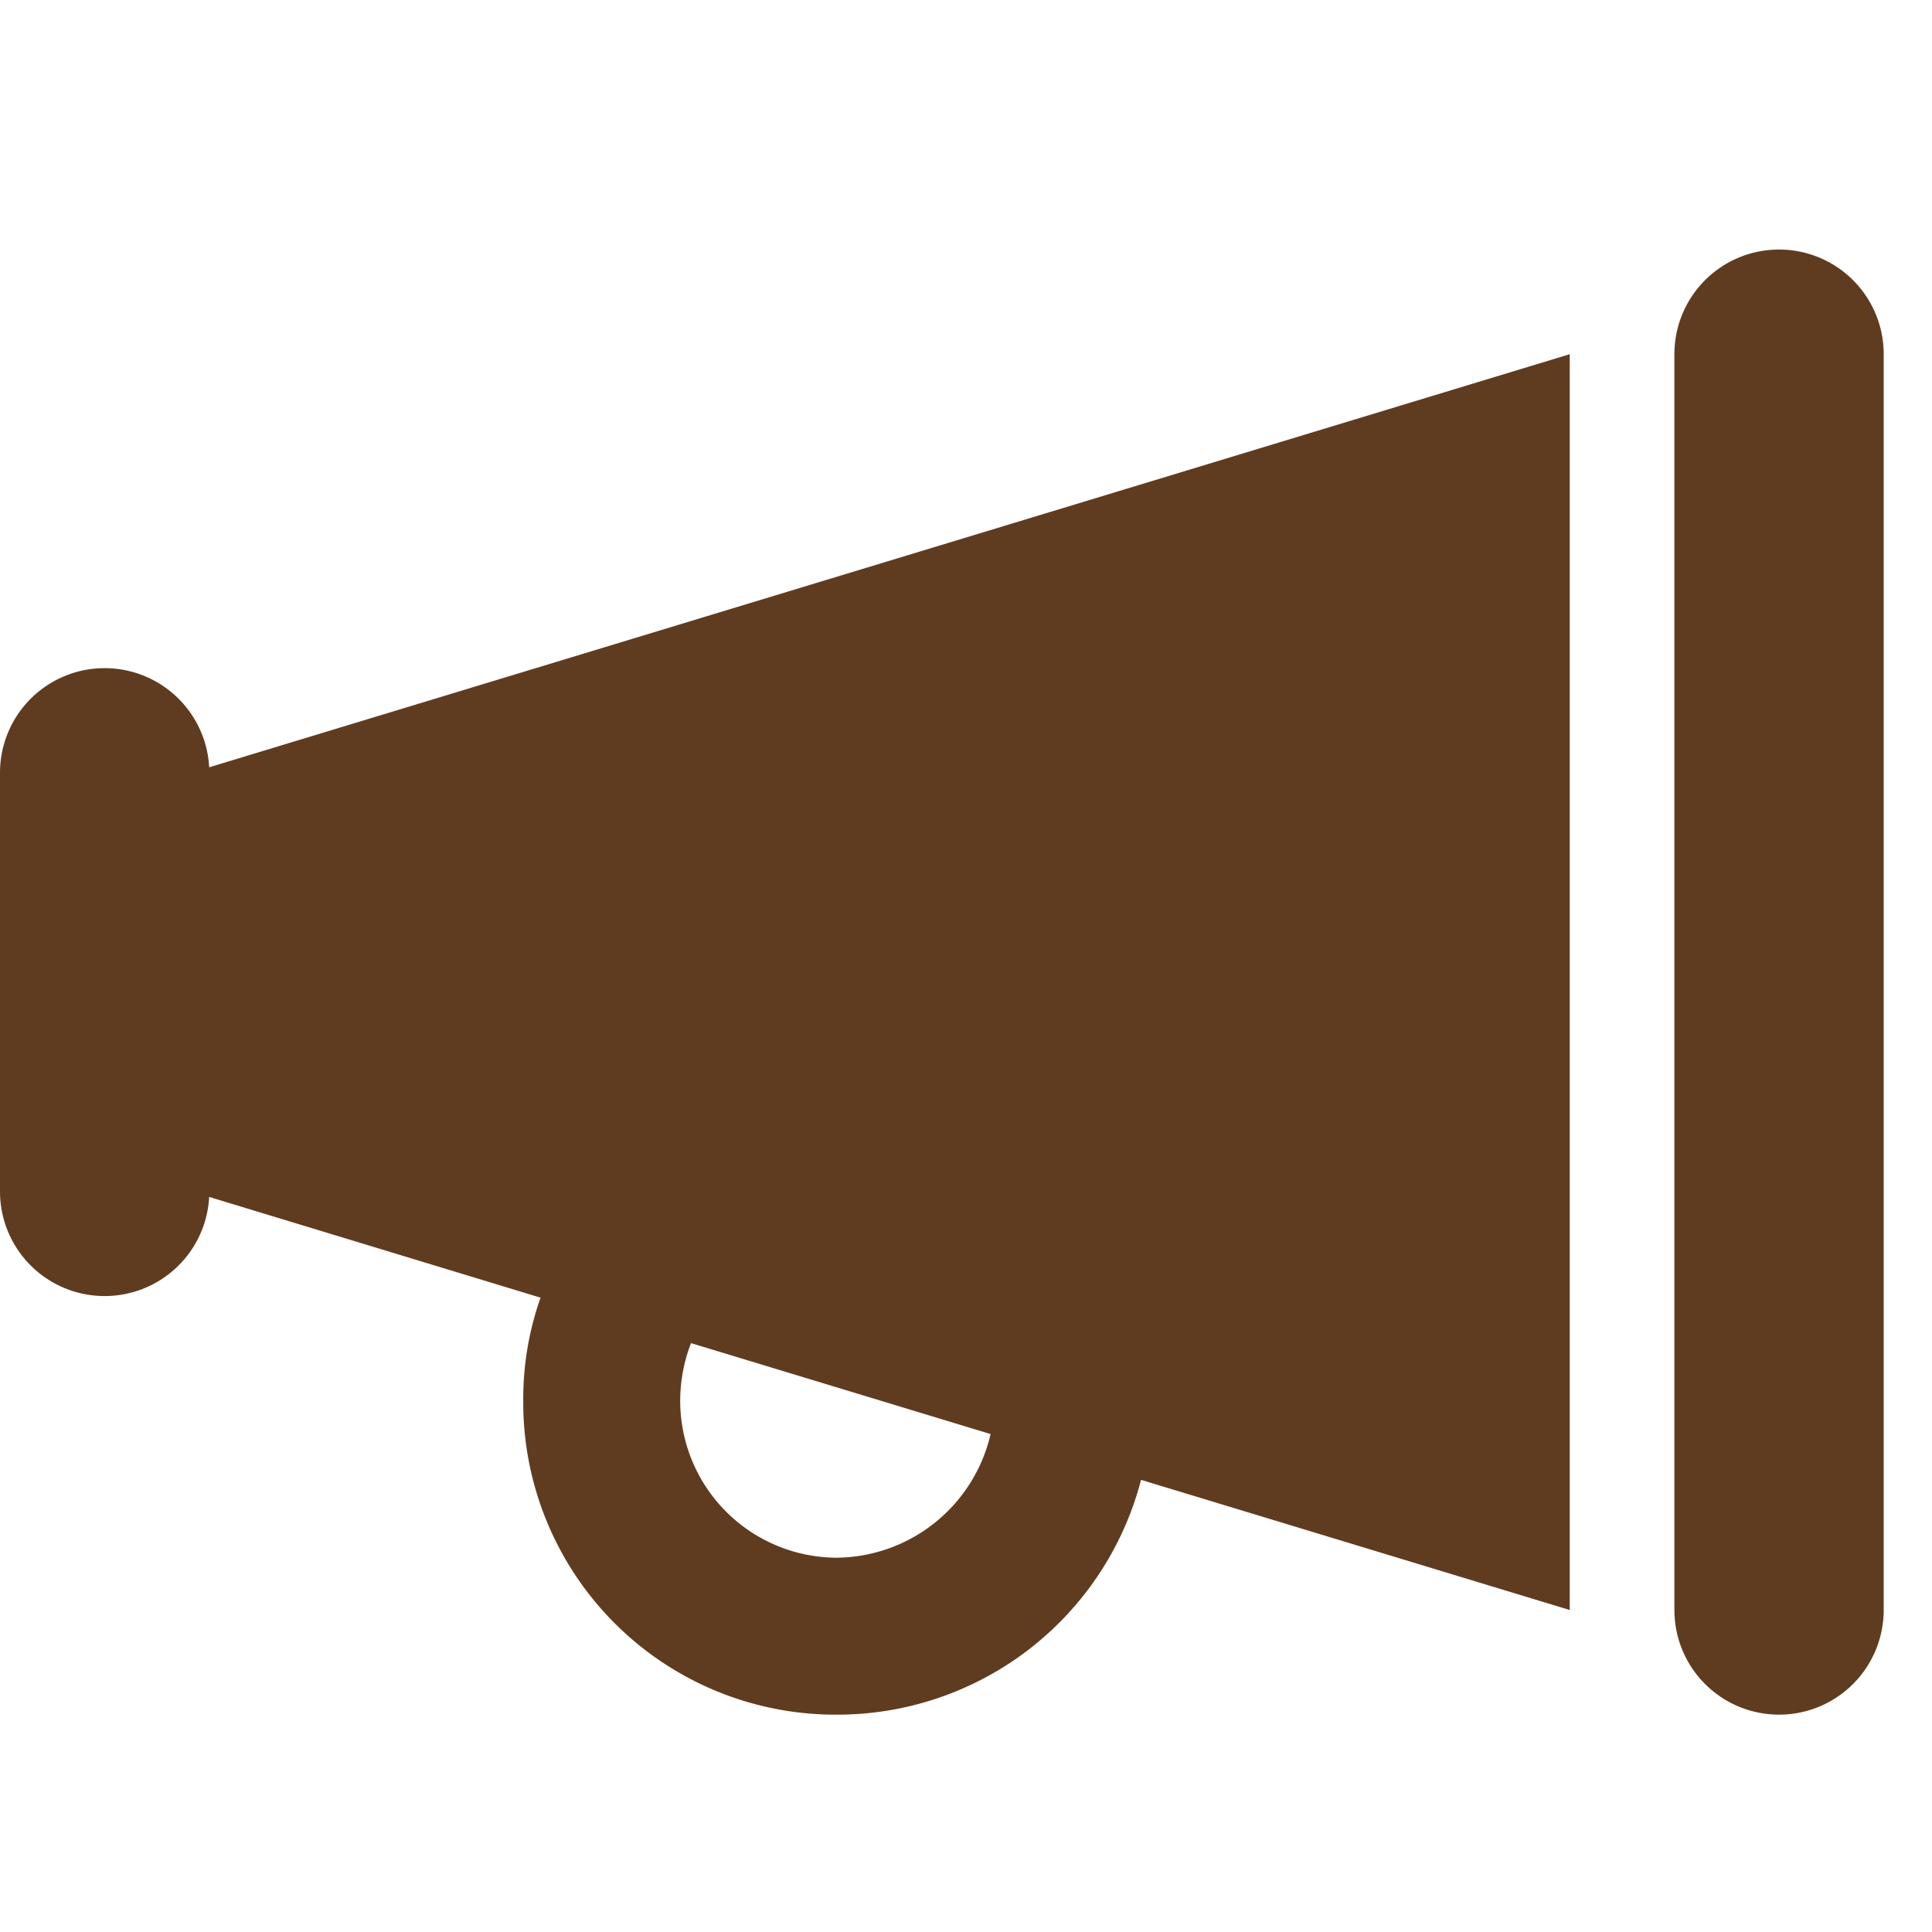
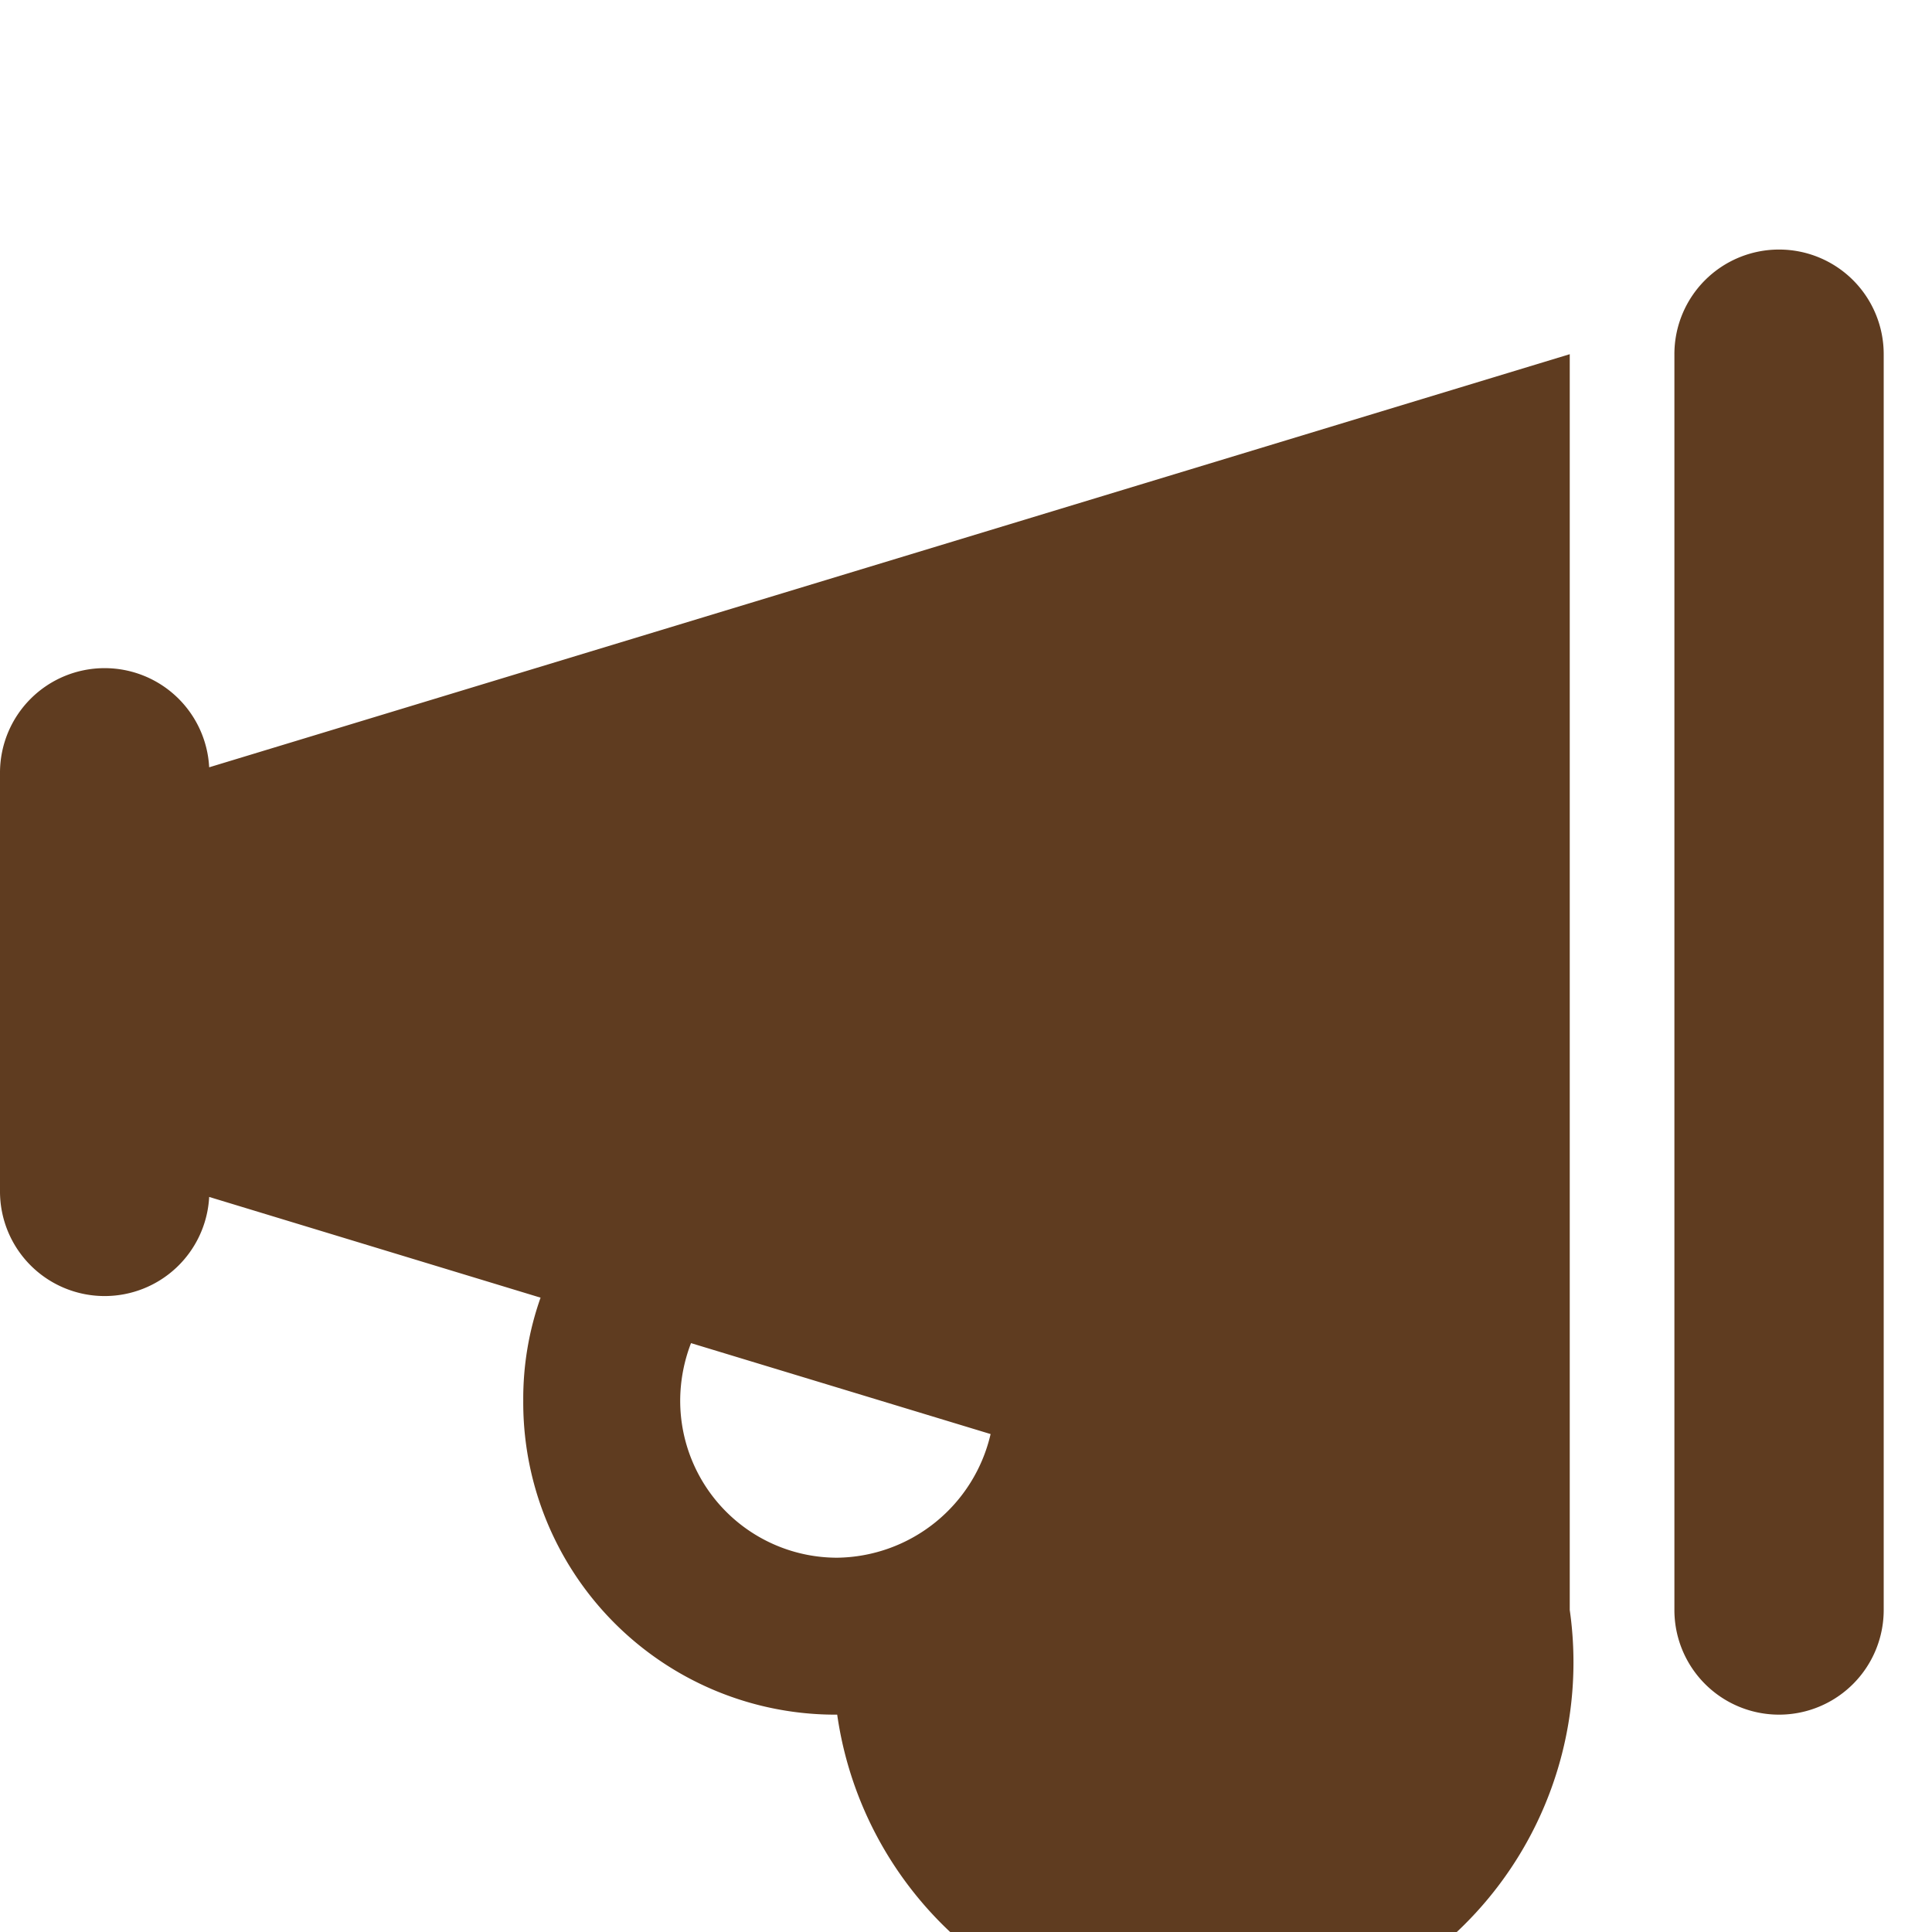
<svg xmlns="http://www.w3.org/2000/svg" width="30" height="30" viewBox="0 0 30 30">
  <g>
-     <path d="M29.25 5.5V25A1.625 1.625 0 0 1 26 25V5.5a1.624 1.624 0 0 1 1.625-1.625A1.624 1.624 0 0 1 29.25 5.5Zm-26 6.414L24.375 5.5V25l-6.657-2.021A4.873 4.873 0 0 1 13 26.625a4.847 4.847 0 0 1-4.875-4.875 4.7 4.7 0 0 1 .269-1.6l-5.146-1.564a1.625 1.625 0 0 1-1.623 1.539A1.624 1.624 0 0 1 0 18.5V12a1.624 1.624 0 0 1 1.625-1.625 1.625 1.625 0 0 1 1.623 1.539Zm12.132 10.354-4.652-1.412a2.5 2.5 0 0 0-.168.894A2.438 2.438 0 0 0 13 24.188a2.478 2.478 0 0 0 2.382-1.92Z" fill="#5f3c20" />
+     <path d="M29.25 5.5V25A1.625 1.625 0 0 1 26 25V5.5a1.624 1.624 0 0 1 1.625-1.625A1.624 1.624 0 0 1 29.25 5.5Zm-26 6.414L24.375 5.5V25A4.873 4.873 0 0 1 13 26.625a4.847 4.847 0 0 1-4.875-4.875 4.7 4.7 0 0 1 .269-1.6l-5.146-1.564a1.625 1.625 0 0 1-1.623 1.539A1.624 1.624 0 0 1 0 18.5V12a1.624 1.624 0 0 1 1.625-1.625 1.625 1.625 0 0 1 1.623 1.539Zm12.132 10.354-4.652-1.412a2.5 2.5 0 0 0-.168.894A2.438 2.438 0 0 0 13 24.188a2.478 2.478 0 0 0 2.382-1.92Z" fill="#5f3c20" />
  </g>
</svg>